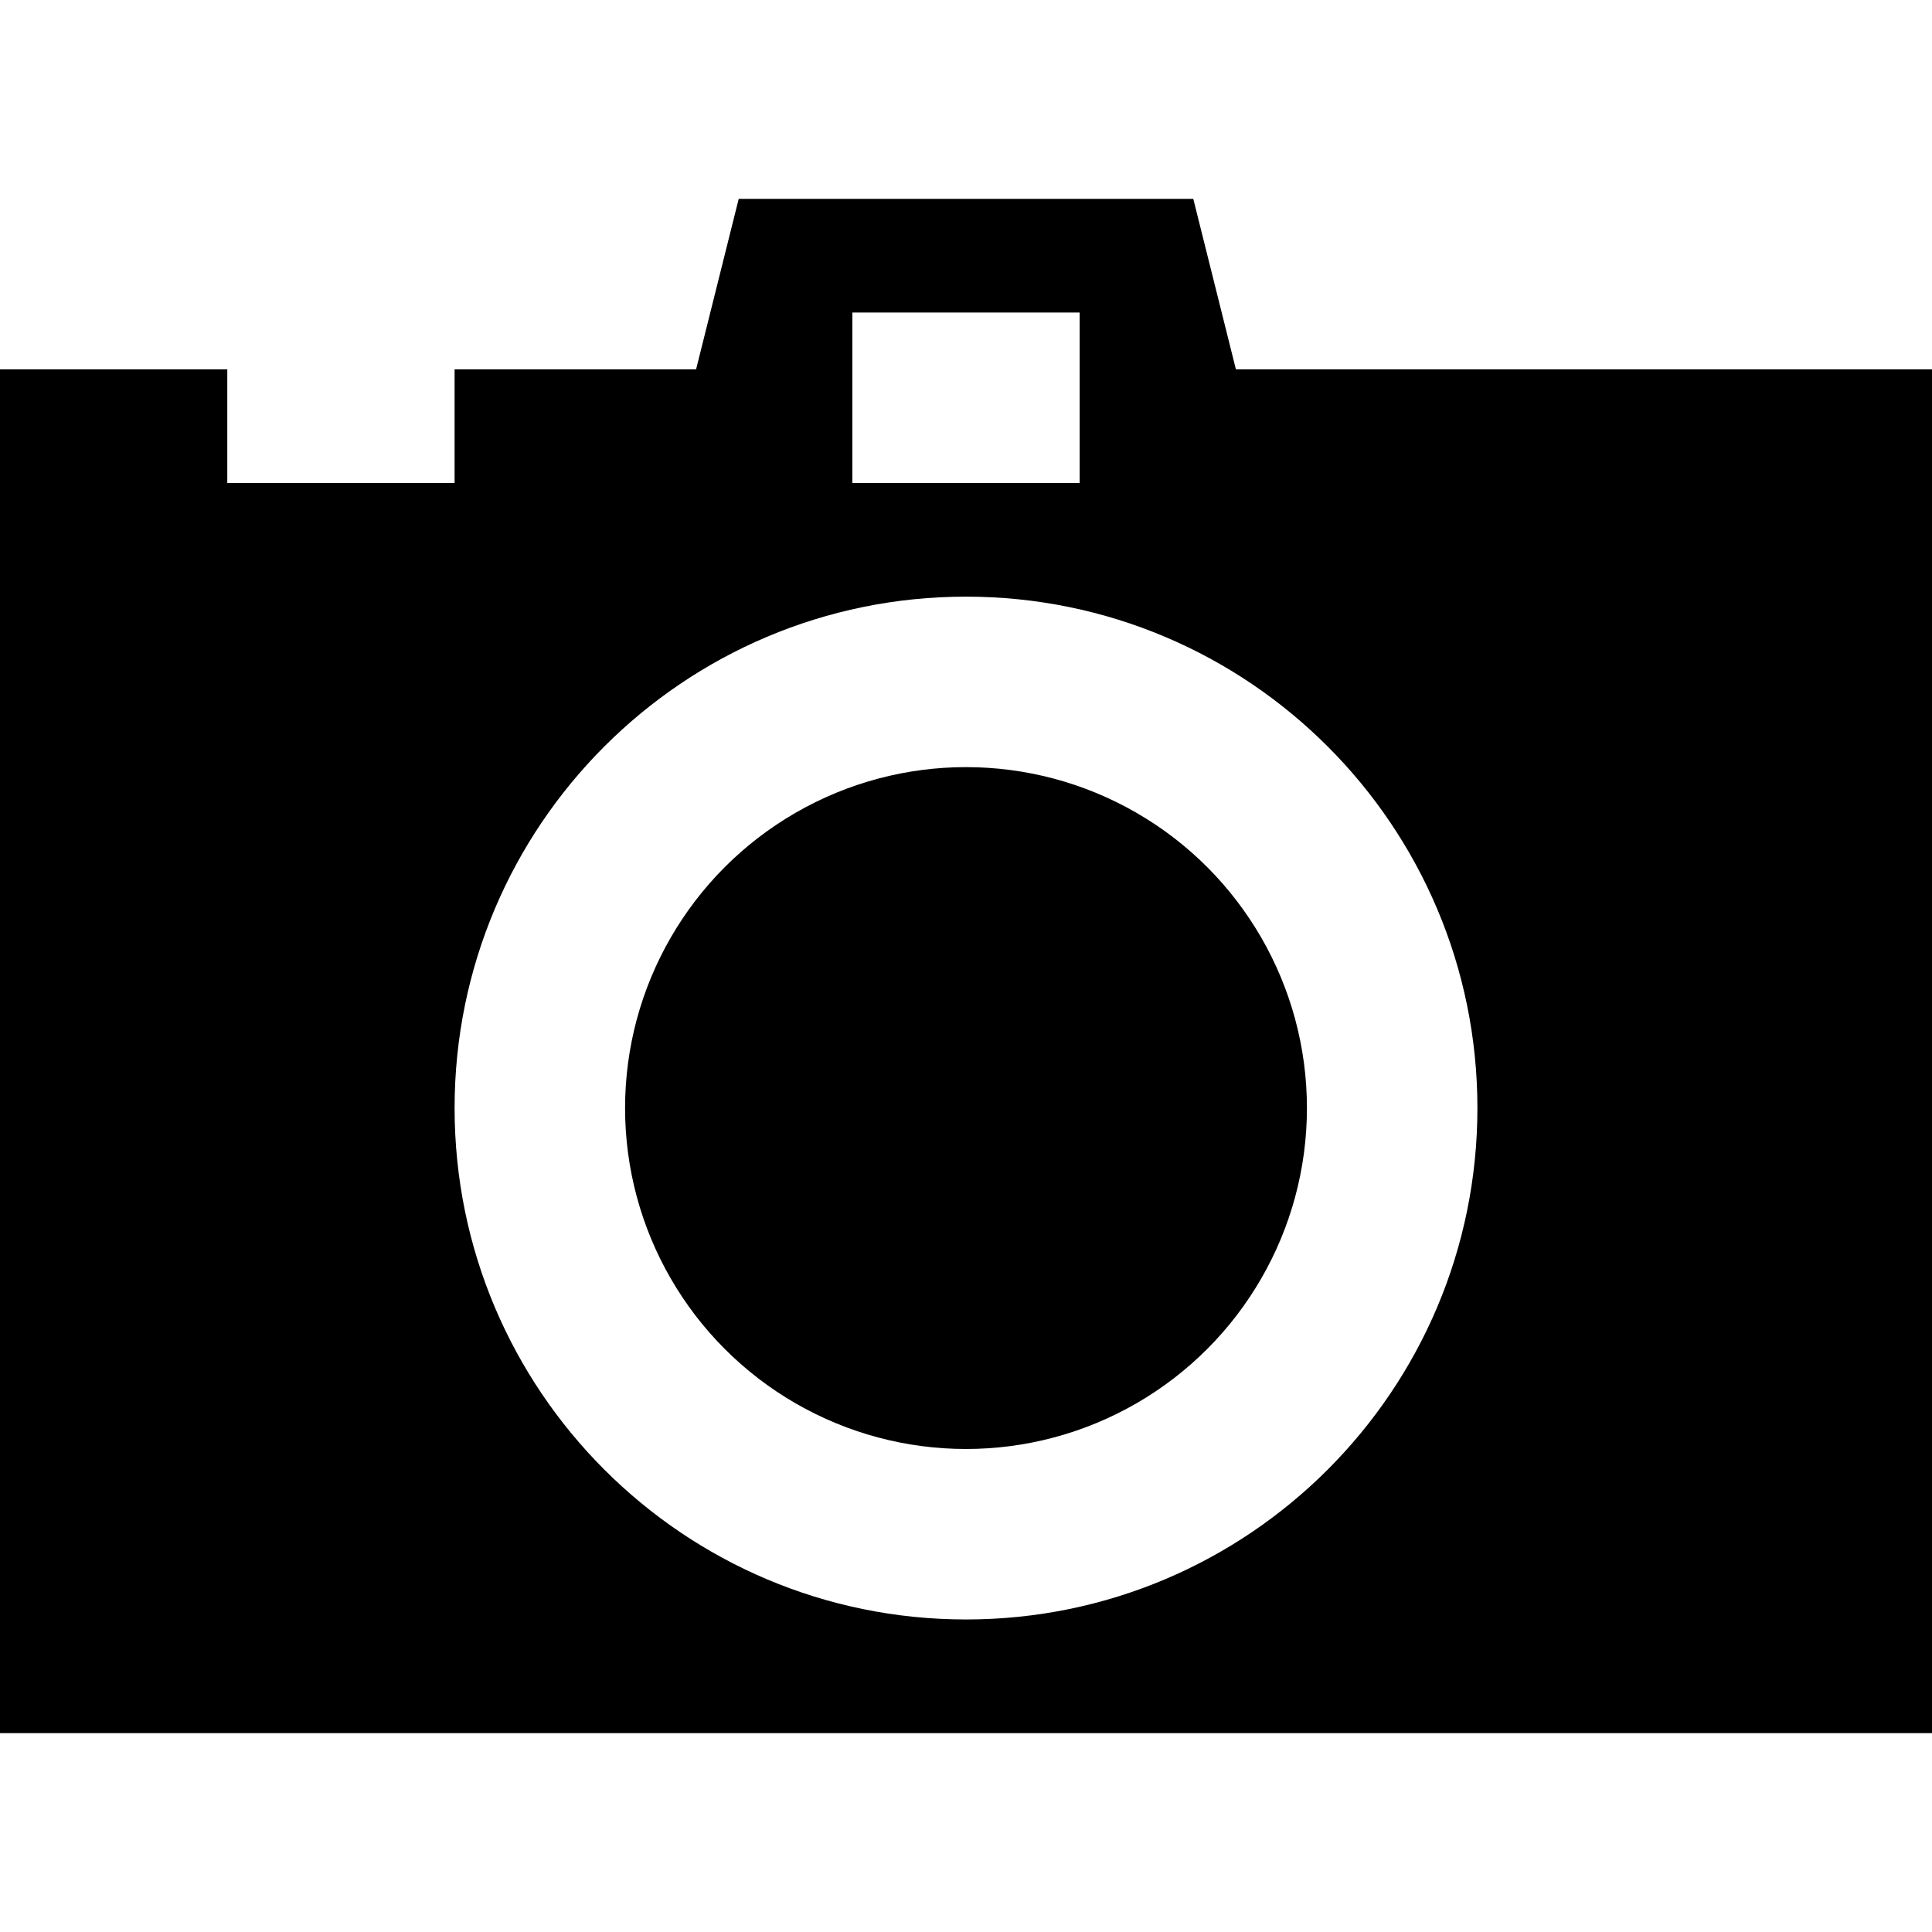
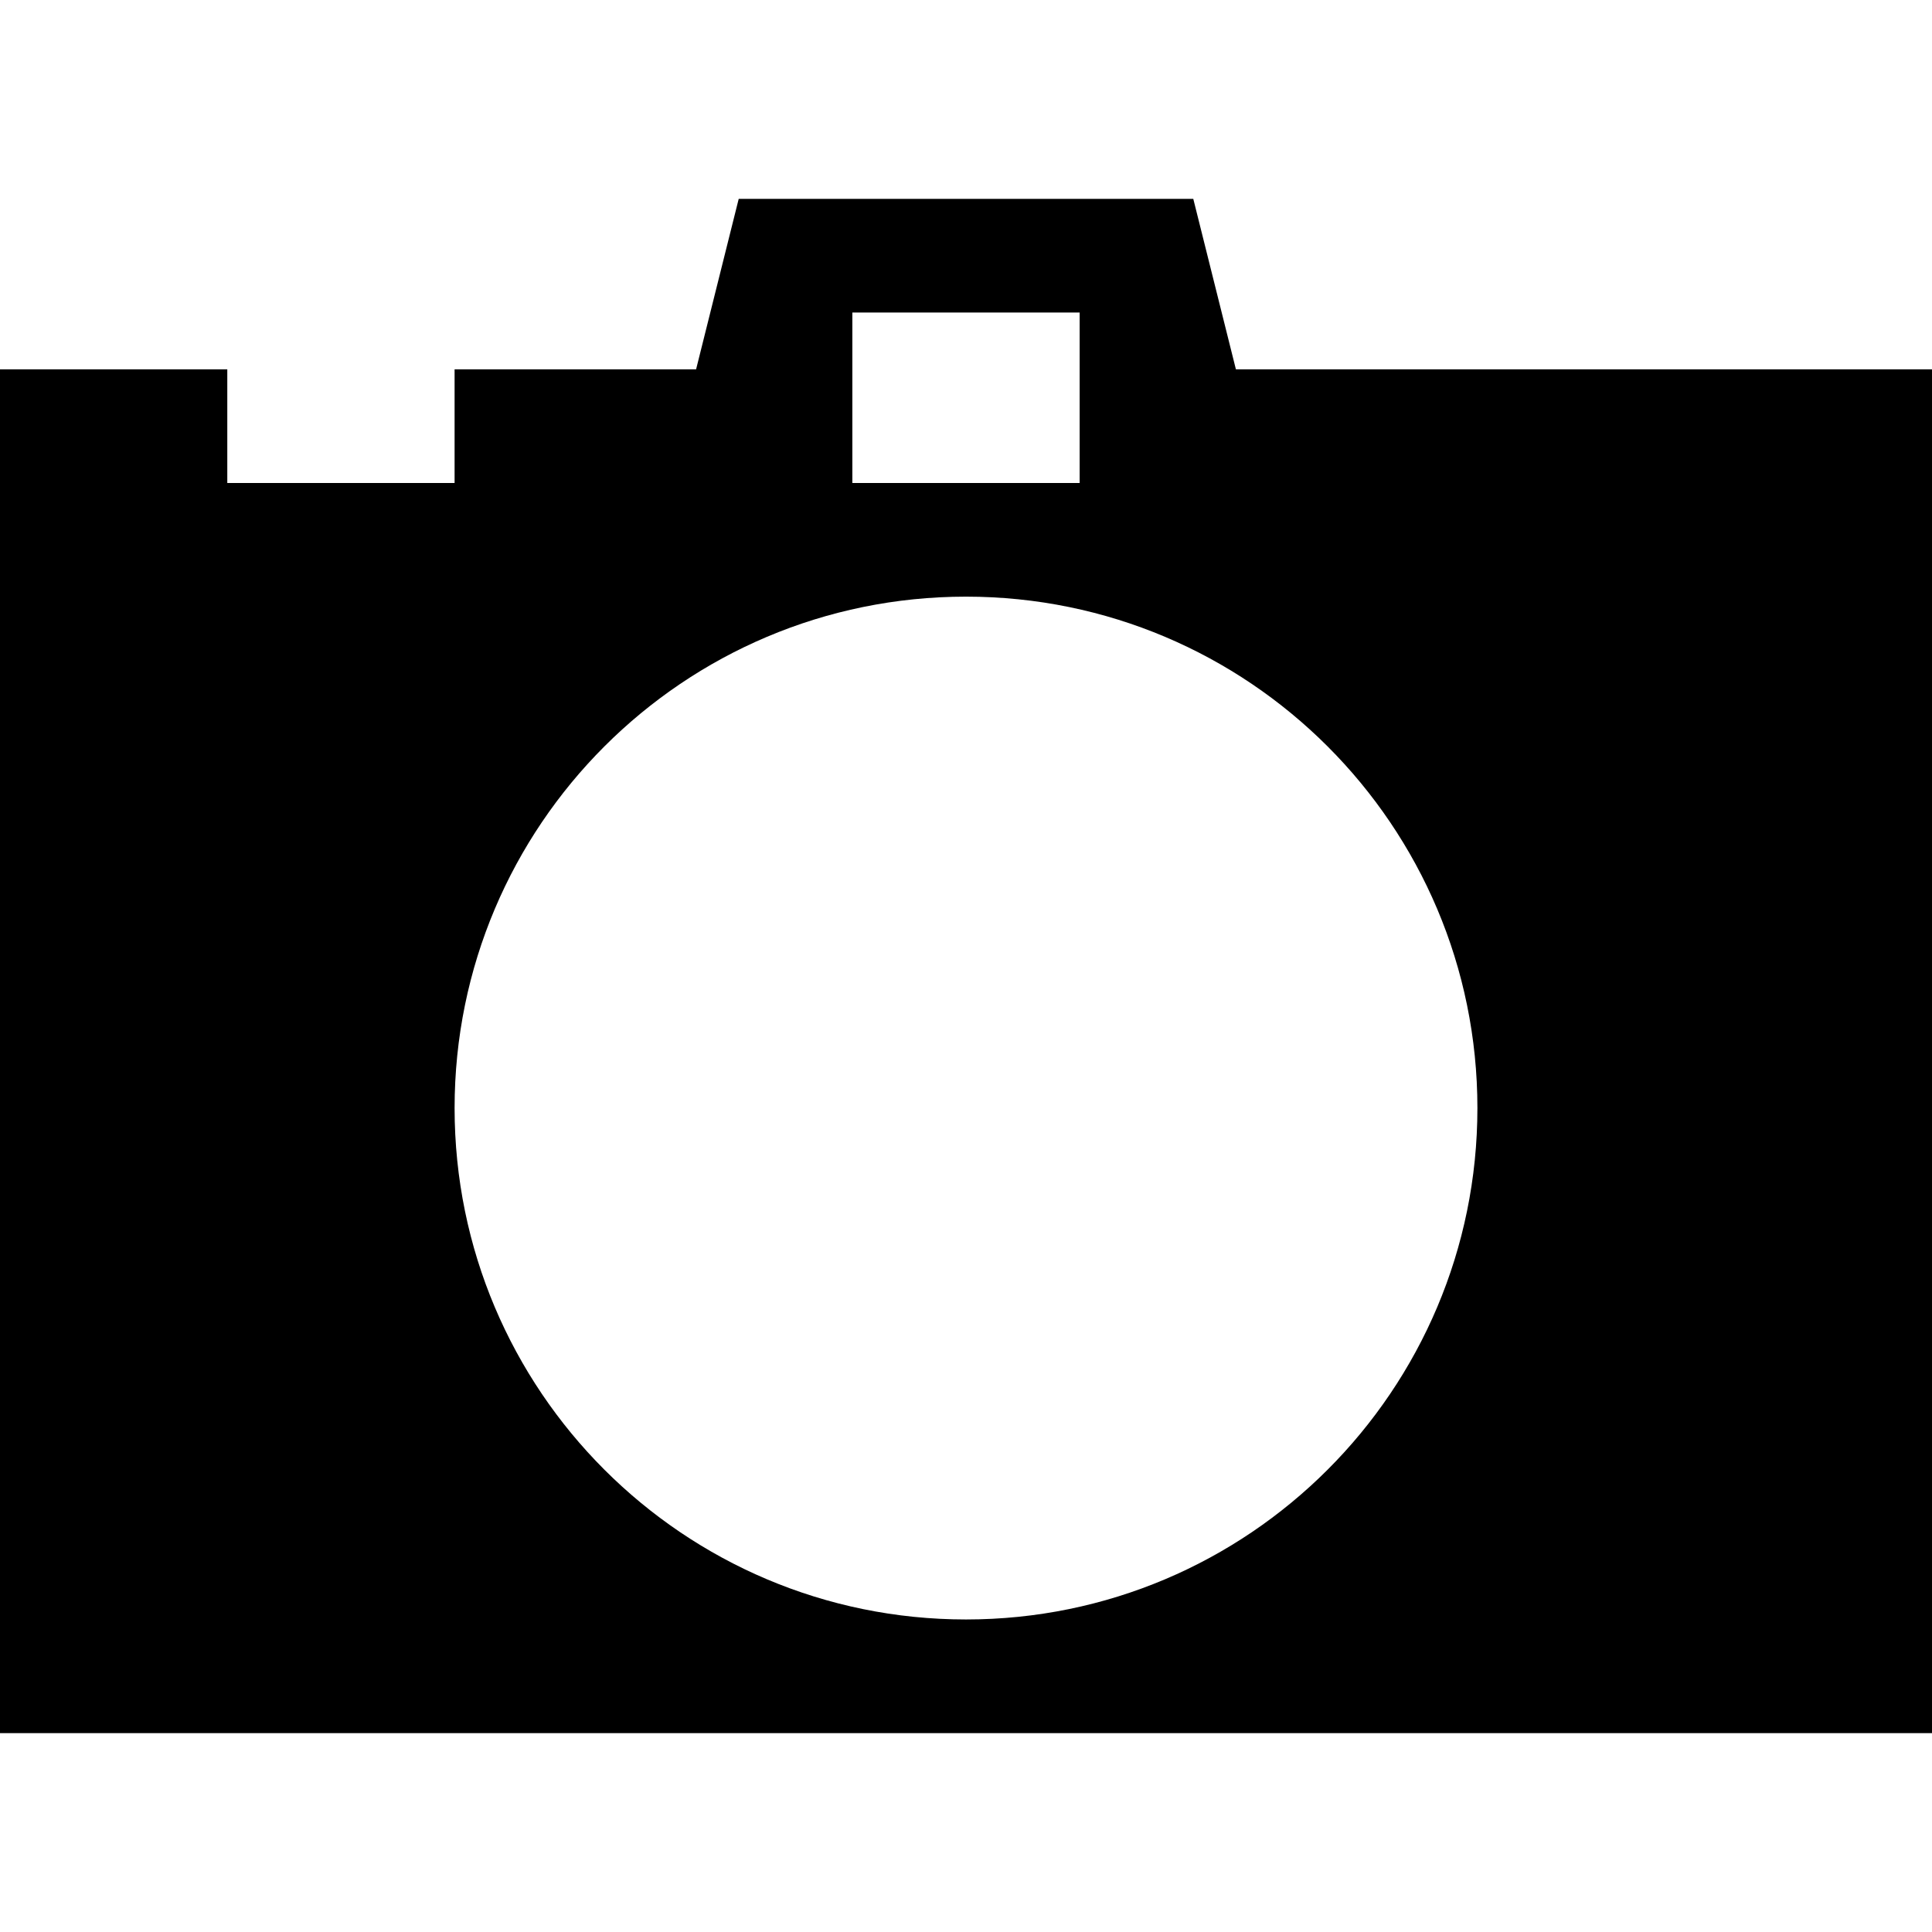
<svg xmlns="http://www.w3.org/2000/svg" version="1.1" id="Layer_1" x="0px" y="0px" viewBox="0 0 512 512" style="enable-background:new 0 0 512 512;" xml:space="preserve">
  <g>
    <g>
      <path d="M327.529,97.883l-11.294-45.176H195.765l-11.294,45.176h-64v30.116H60.235V97.883H0v361.41h512V97.883H327.529z     M225.882,82.824h60.235v45.175h-60.235V82.824z M256,429.176c-74.851,0-135.529-60.68-135.529-135.529    S181.149,158.117,256,158.117s135.529,60.68,135.529,135.529S330.851,429.176,256,429.176z" />
    </g>
  </g>
  <g>
    <g>
-       <circle cx="256" cy="293.646" r="90.351" />
-     </g>
+       </g>
  </g>
  <g>
</g>
  <g>
</g>
  <g>
</g>
  <g>
</g>
  <g>
</g>
  <g>
</g>
  <g>
</g>
  <g>
</g>
  <g>
</g>
  <g>
</g>
  <g>
</g>
  <g>
</g>
  <g>
</g>
  <g>
</g>
  <g>
</g>
</svg>